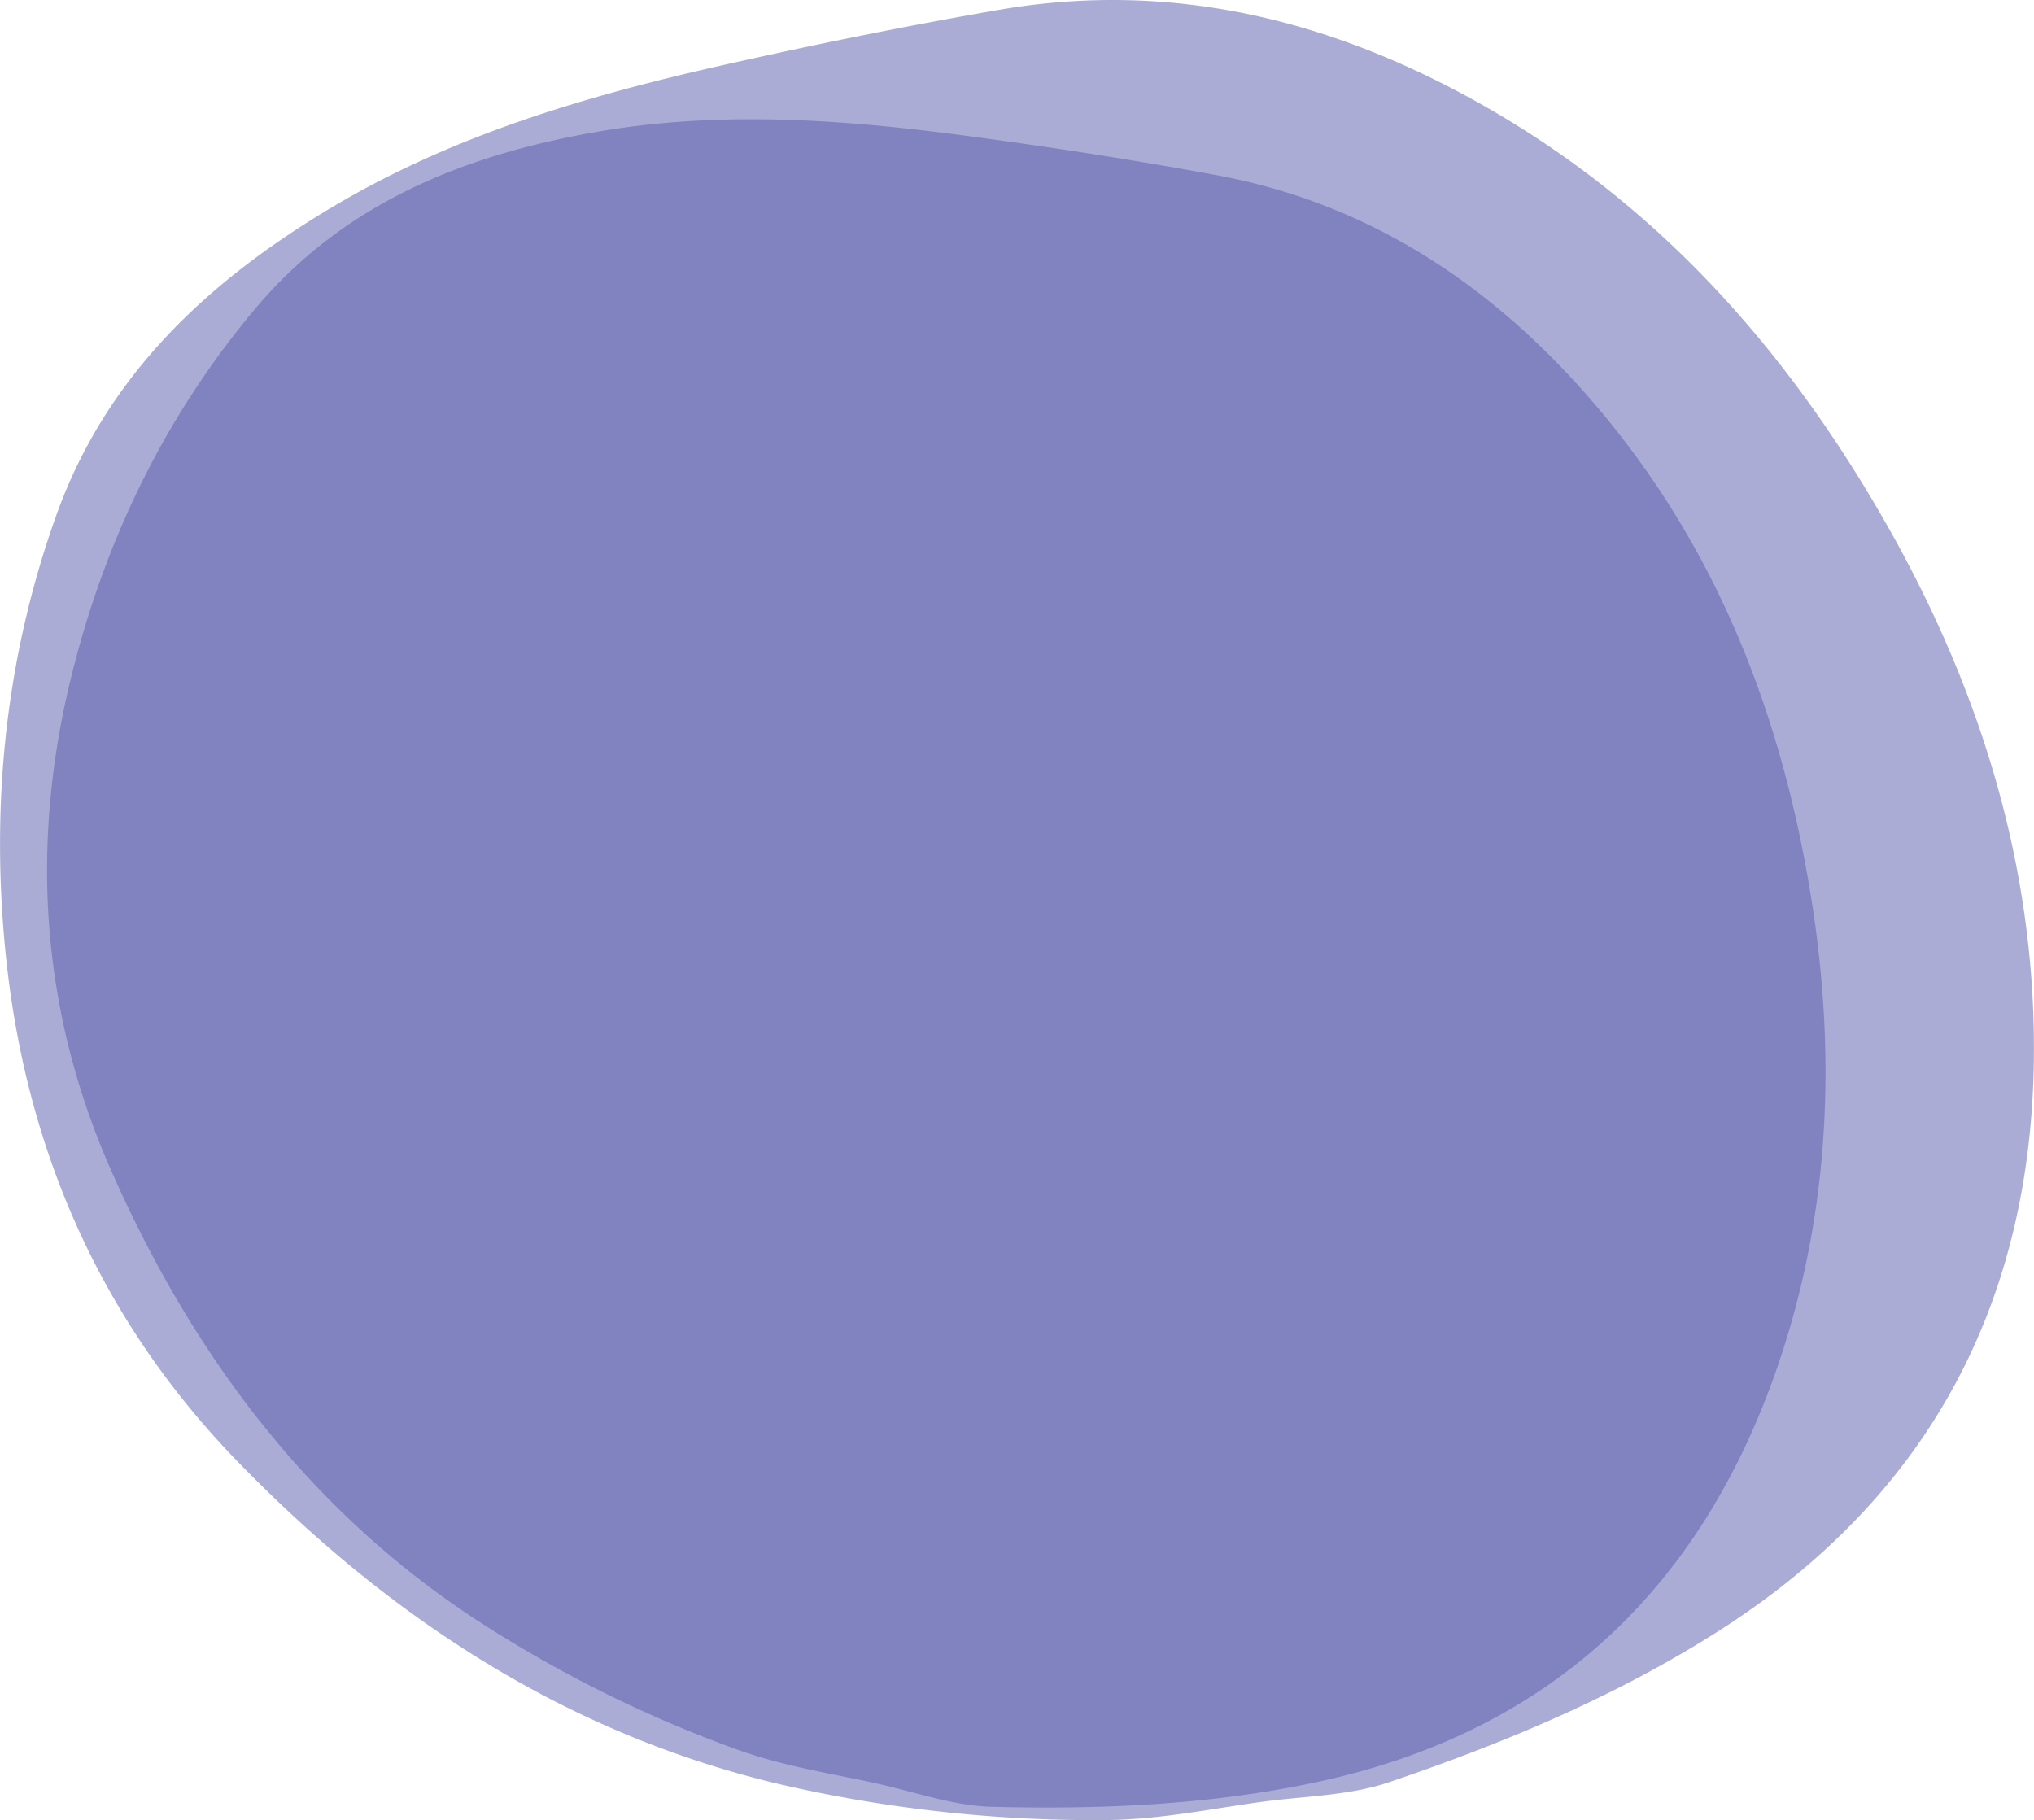
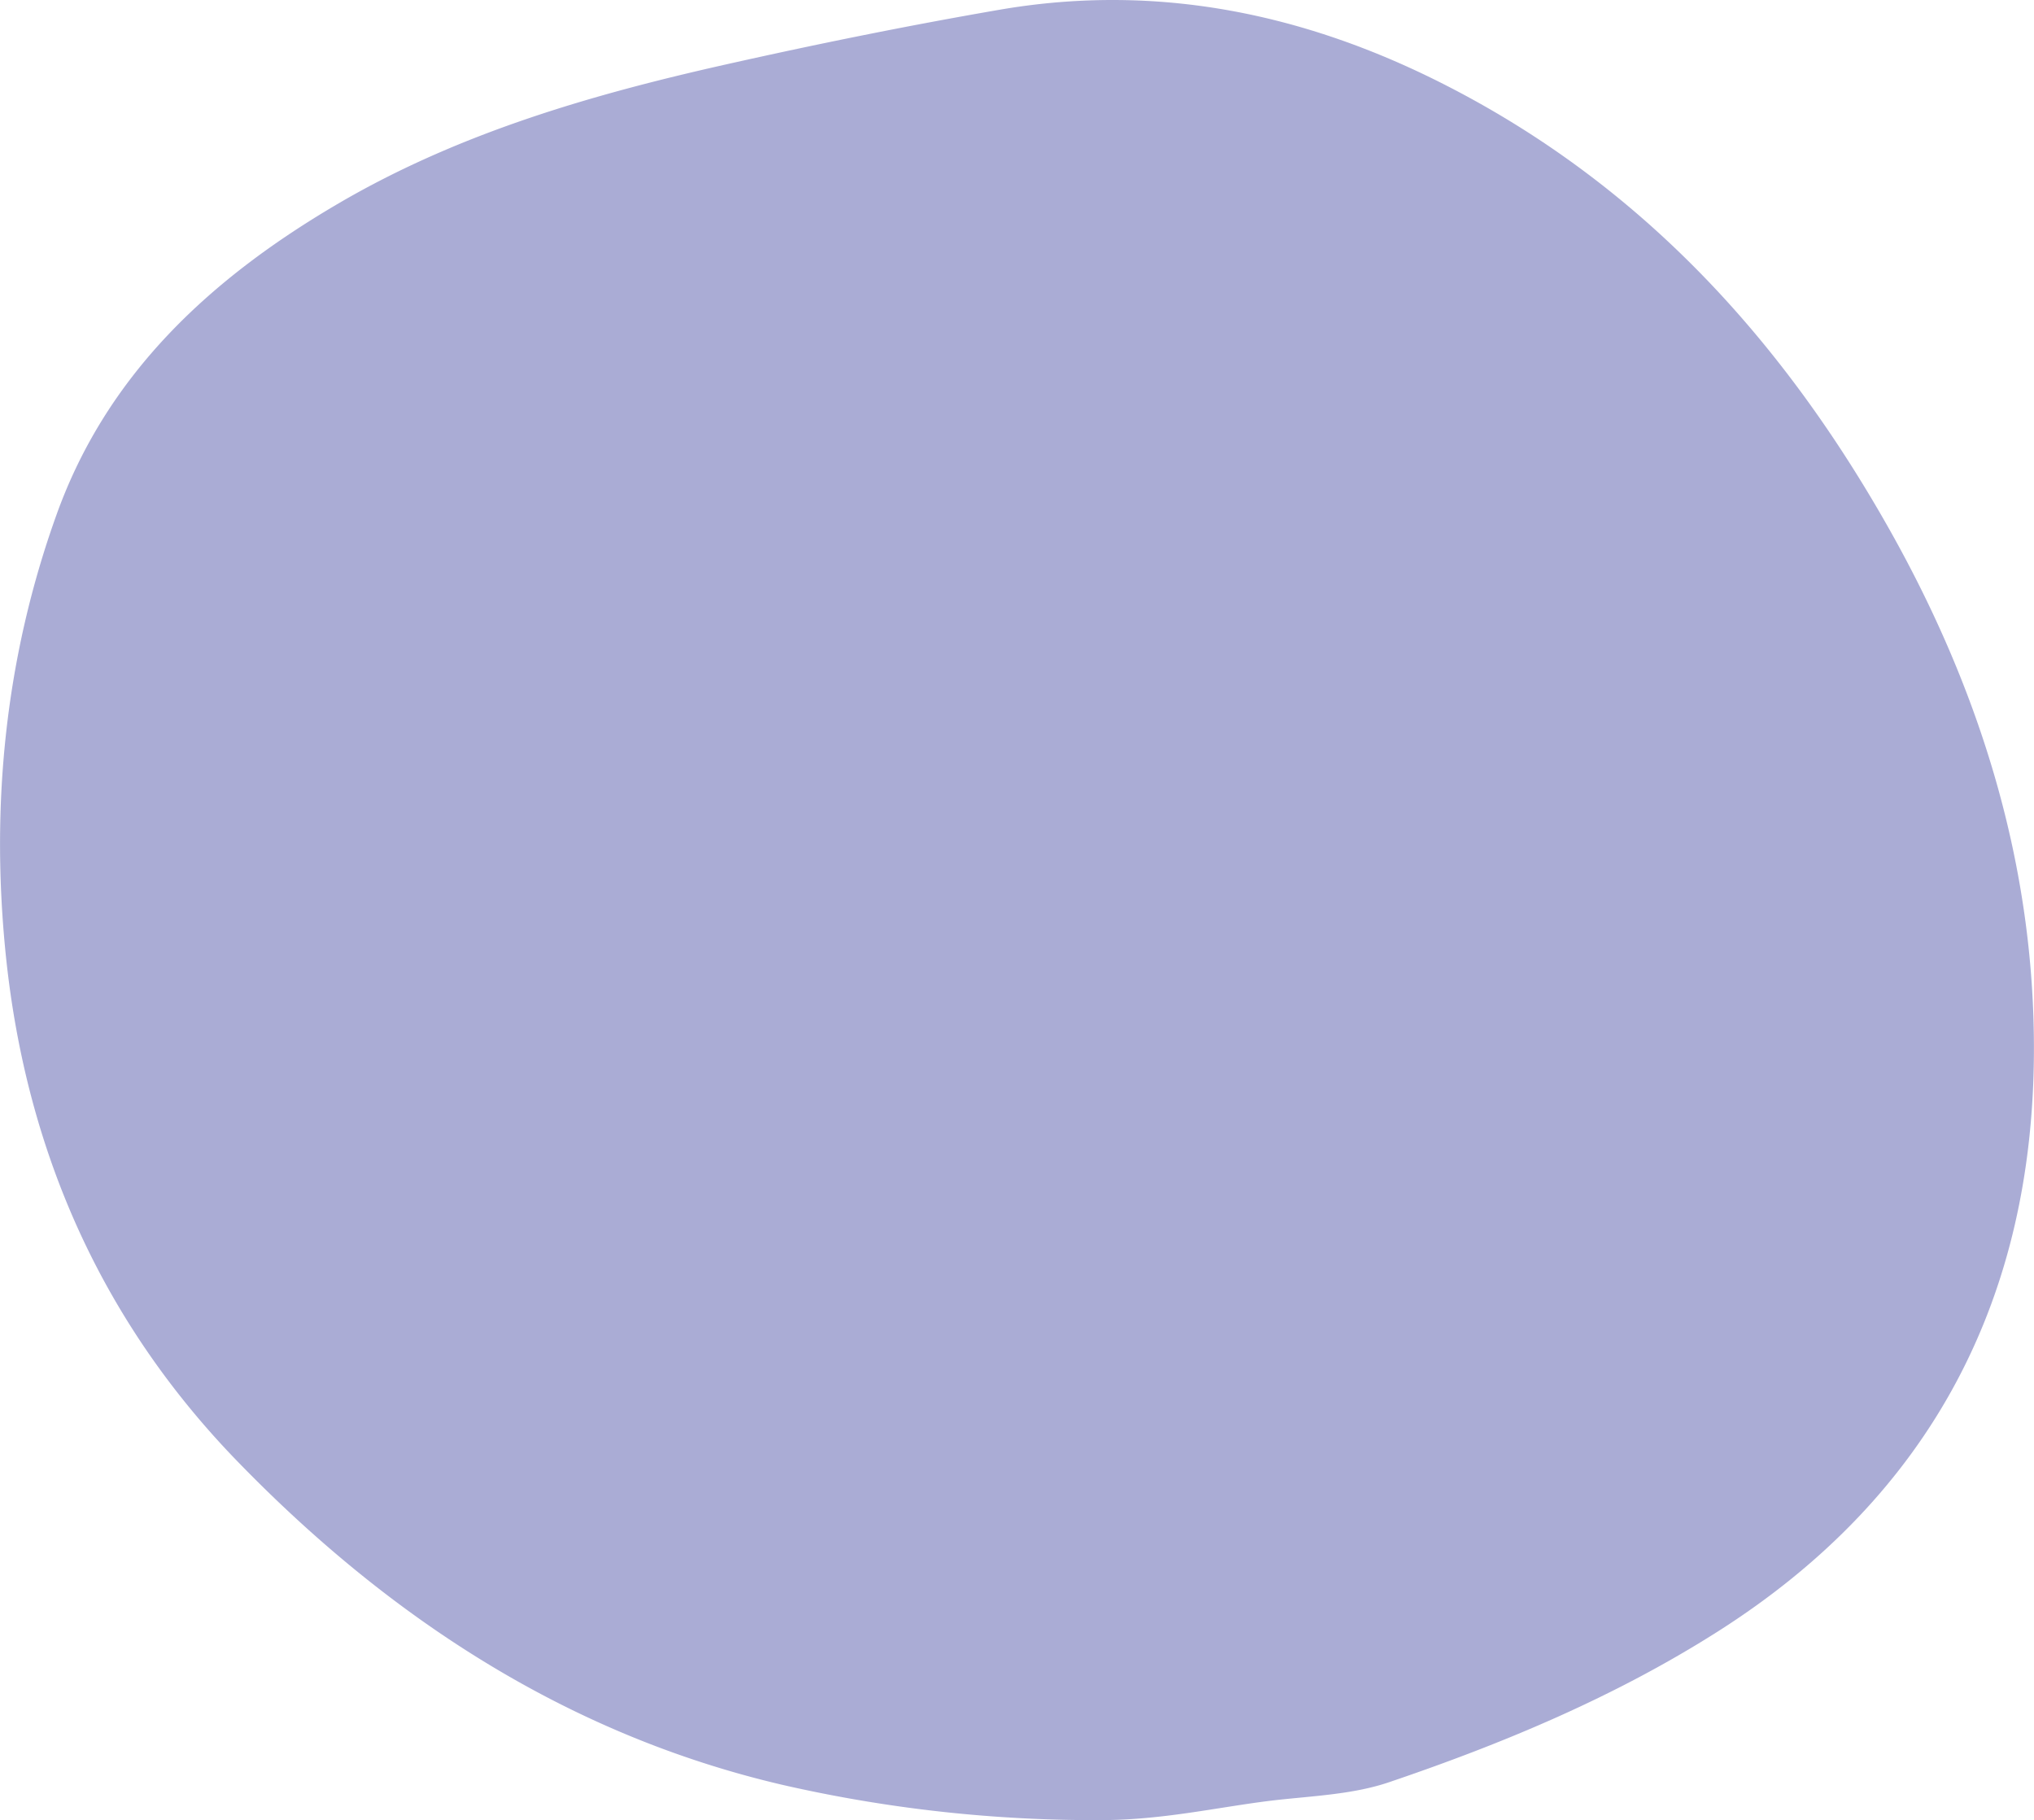
<svg xmlns="http://www.w3.org/2000/svg" width="847.96" height="758.81" viewBox="0 0 847.96 758.81">
  <defs>
    <style>.a{opacity:0.5;}.b{fill:#555aac;}</style>
  </defs>
  <title>アセット 1</title>
  <g class="a">
    <path class="b" d="M459.72,758.8a583.65,583.65,0,0,1-133.46-14.68c-90.13-21-164.79-70.25-228-135.63C41.48,549.65,10.77,478.6,2.47,398.7-4,336,2.11,274.21,23.64,214.37,44.81,155.51,88.29,115.65,141.48,84.6c49.85-29.1,104.92-45.11,161-57.7,37.81-8.49,75.85-16.21,114.05-22.81,65.92-11.39,128,1.6,186.61,31.65,82,42,140.48,106.81,184.49,184.88,38.1,67.59,60.49,140.14,60.3,217.32C847.71,540.45,805.81,623.25,716,680.26,673.36,707.35,626.87,726.8,579.1,743c-16,5.44-33.9,5.75-51,7.92C506.31,753.72,484.61,758.66,459.72,758.8Z" />
  </g>
  <g class="a">
-     <path class="b" d="M306.76,729.19a529.71,529.71,0,0,1-109-54.41C127.57,628.59,79.47,563.21,46.22,487.7,16.3,419.75,12.47,349.6,30.49,279c14.14-55.43,38.79-106.12,75.92-150.31,36.51-43.47,86.06-63.75,141.1-73.49C299.09,46,351,49.71,402.73,56.6,437.59,61.24,472.41,66.61,507,73c59.71,11,108.51,41.57,149,85.55,56.6,61.55,86.08,135.06,99,215.37,11.21,69.51,7.5,138.33-16.9,204C705.7,665.11,644,722.45,549.66,742.8c-44.82,9.67-90.52,11.63-136.3,10.45-15.33-.4-30.67-5.75-45.91-9.27C348,739.49,328,736.89,306.76,729.19Z" />
-   </g>
+     </g>
</svg>